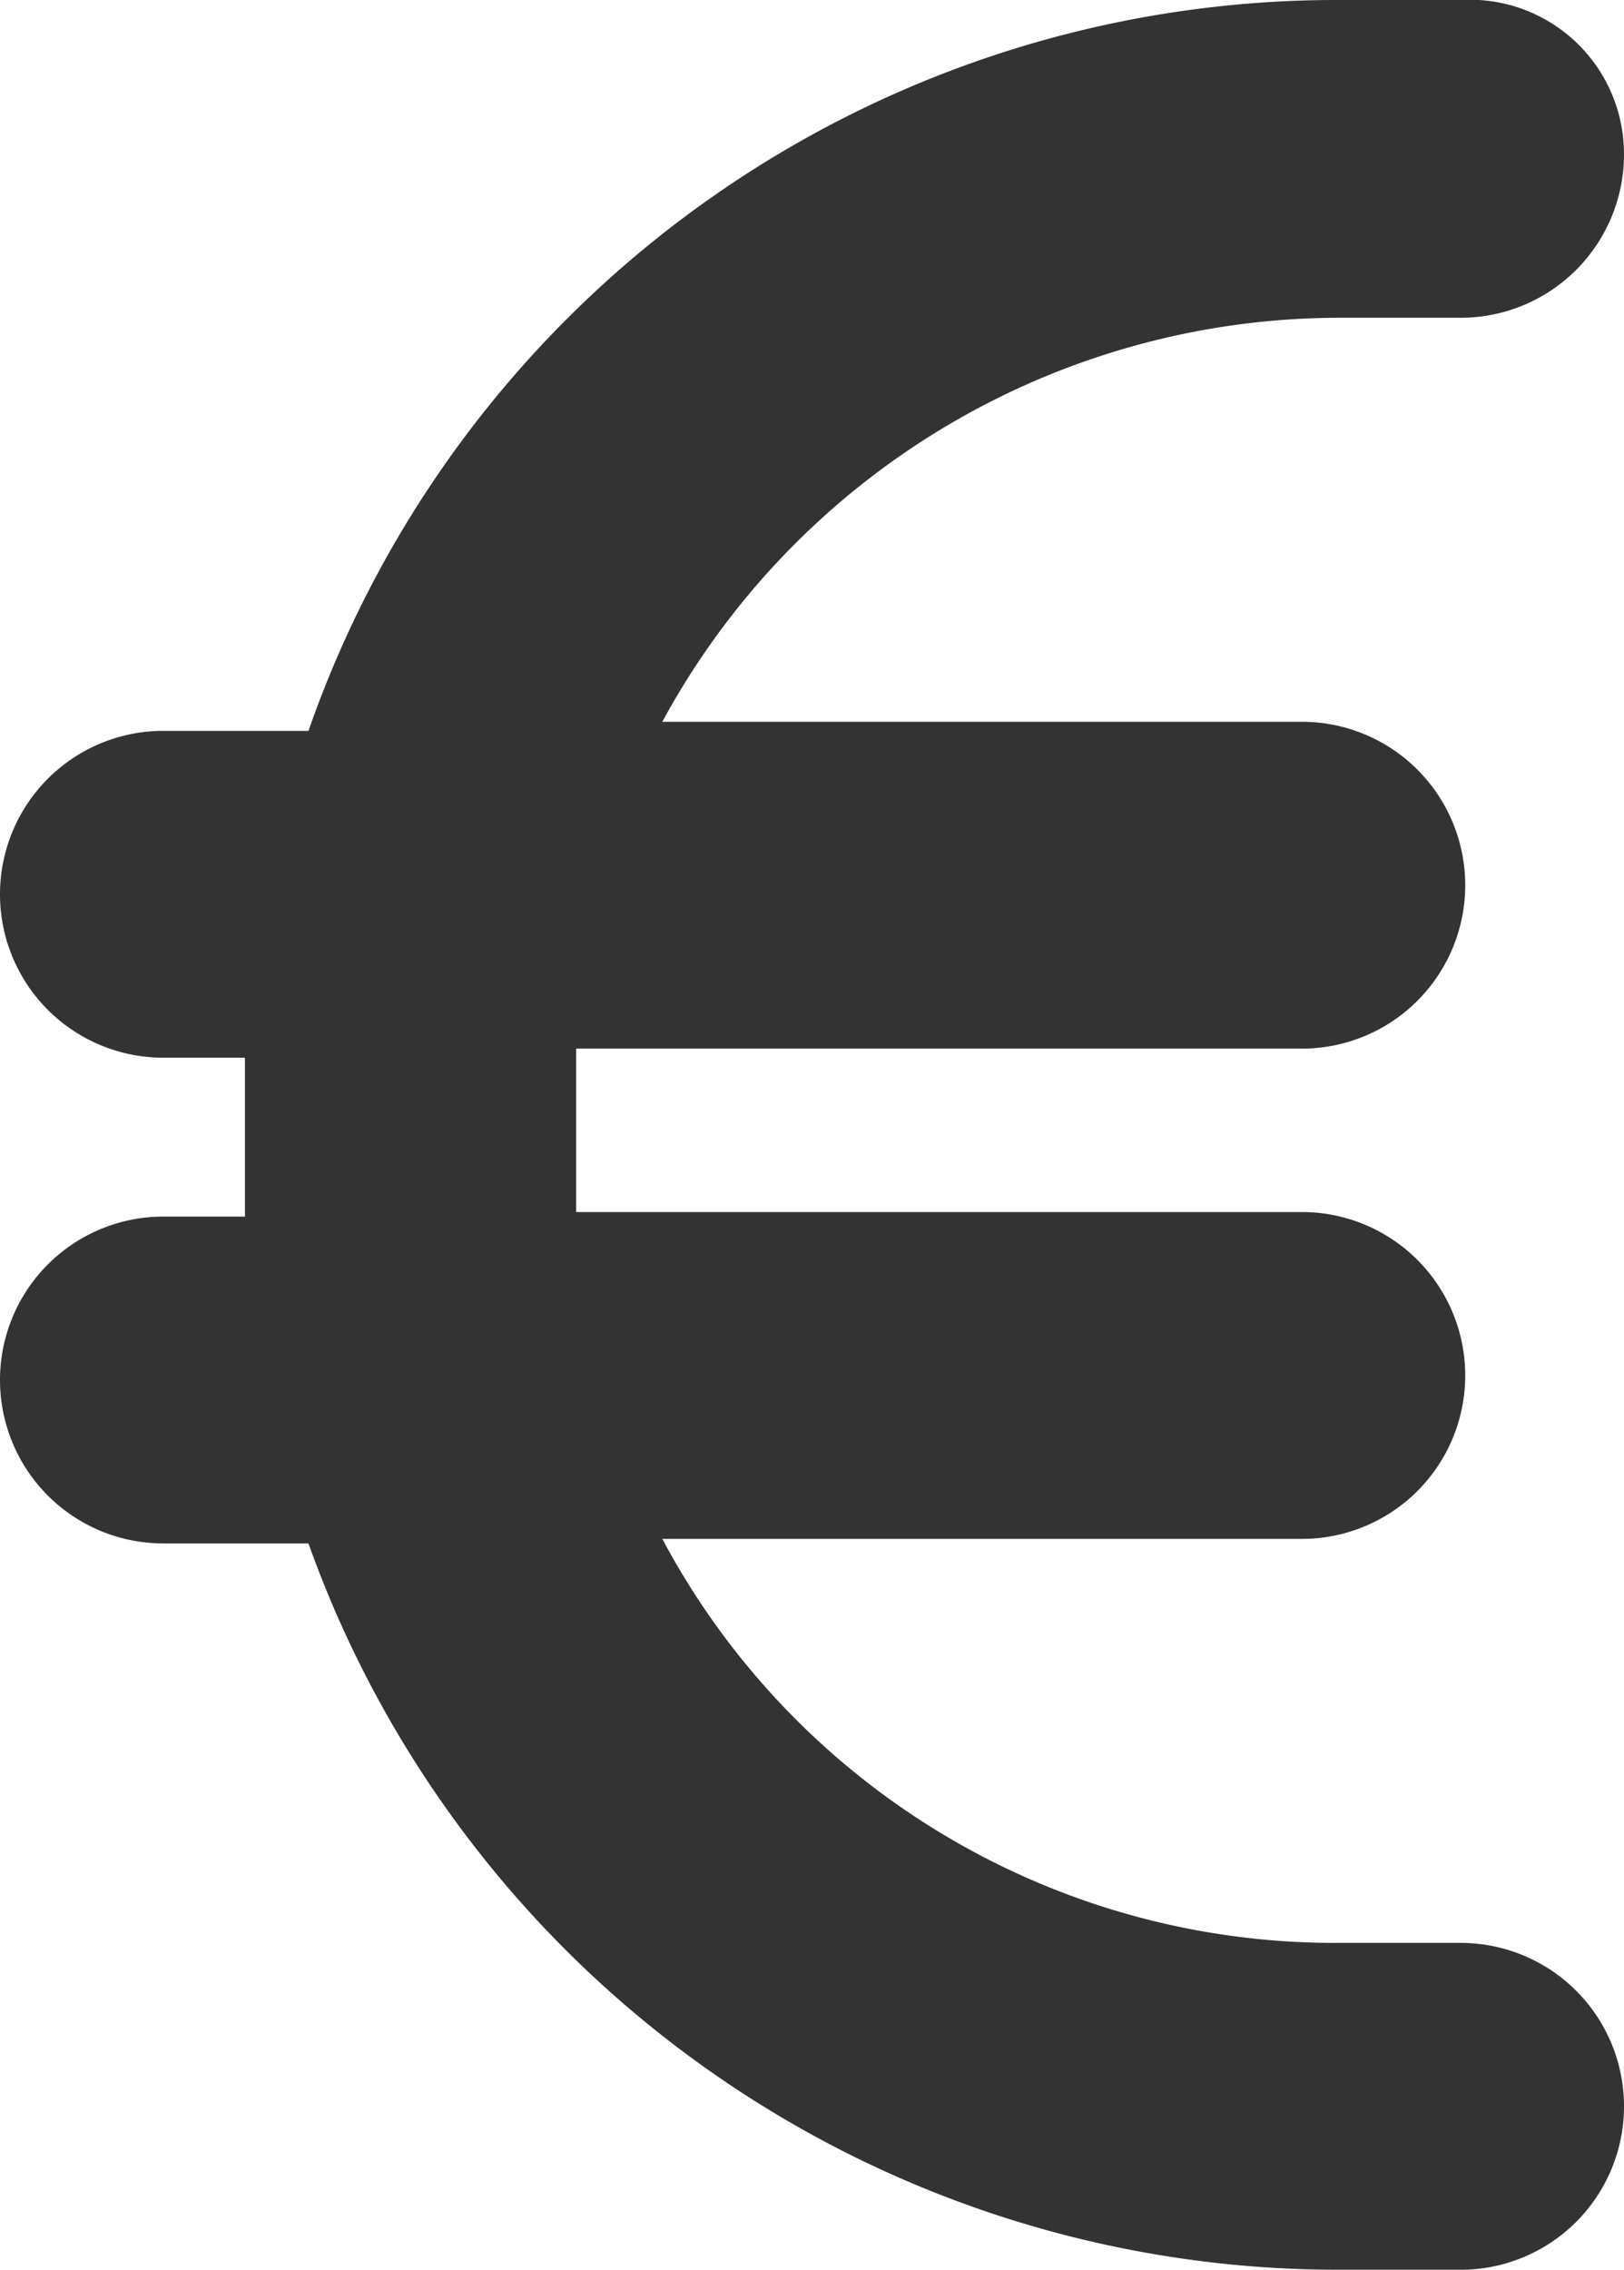
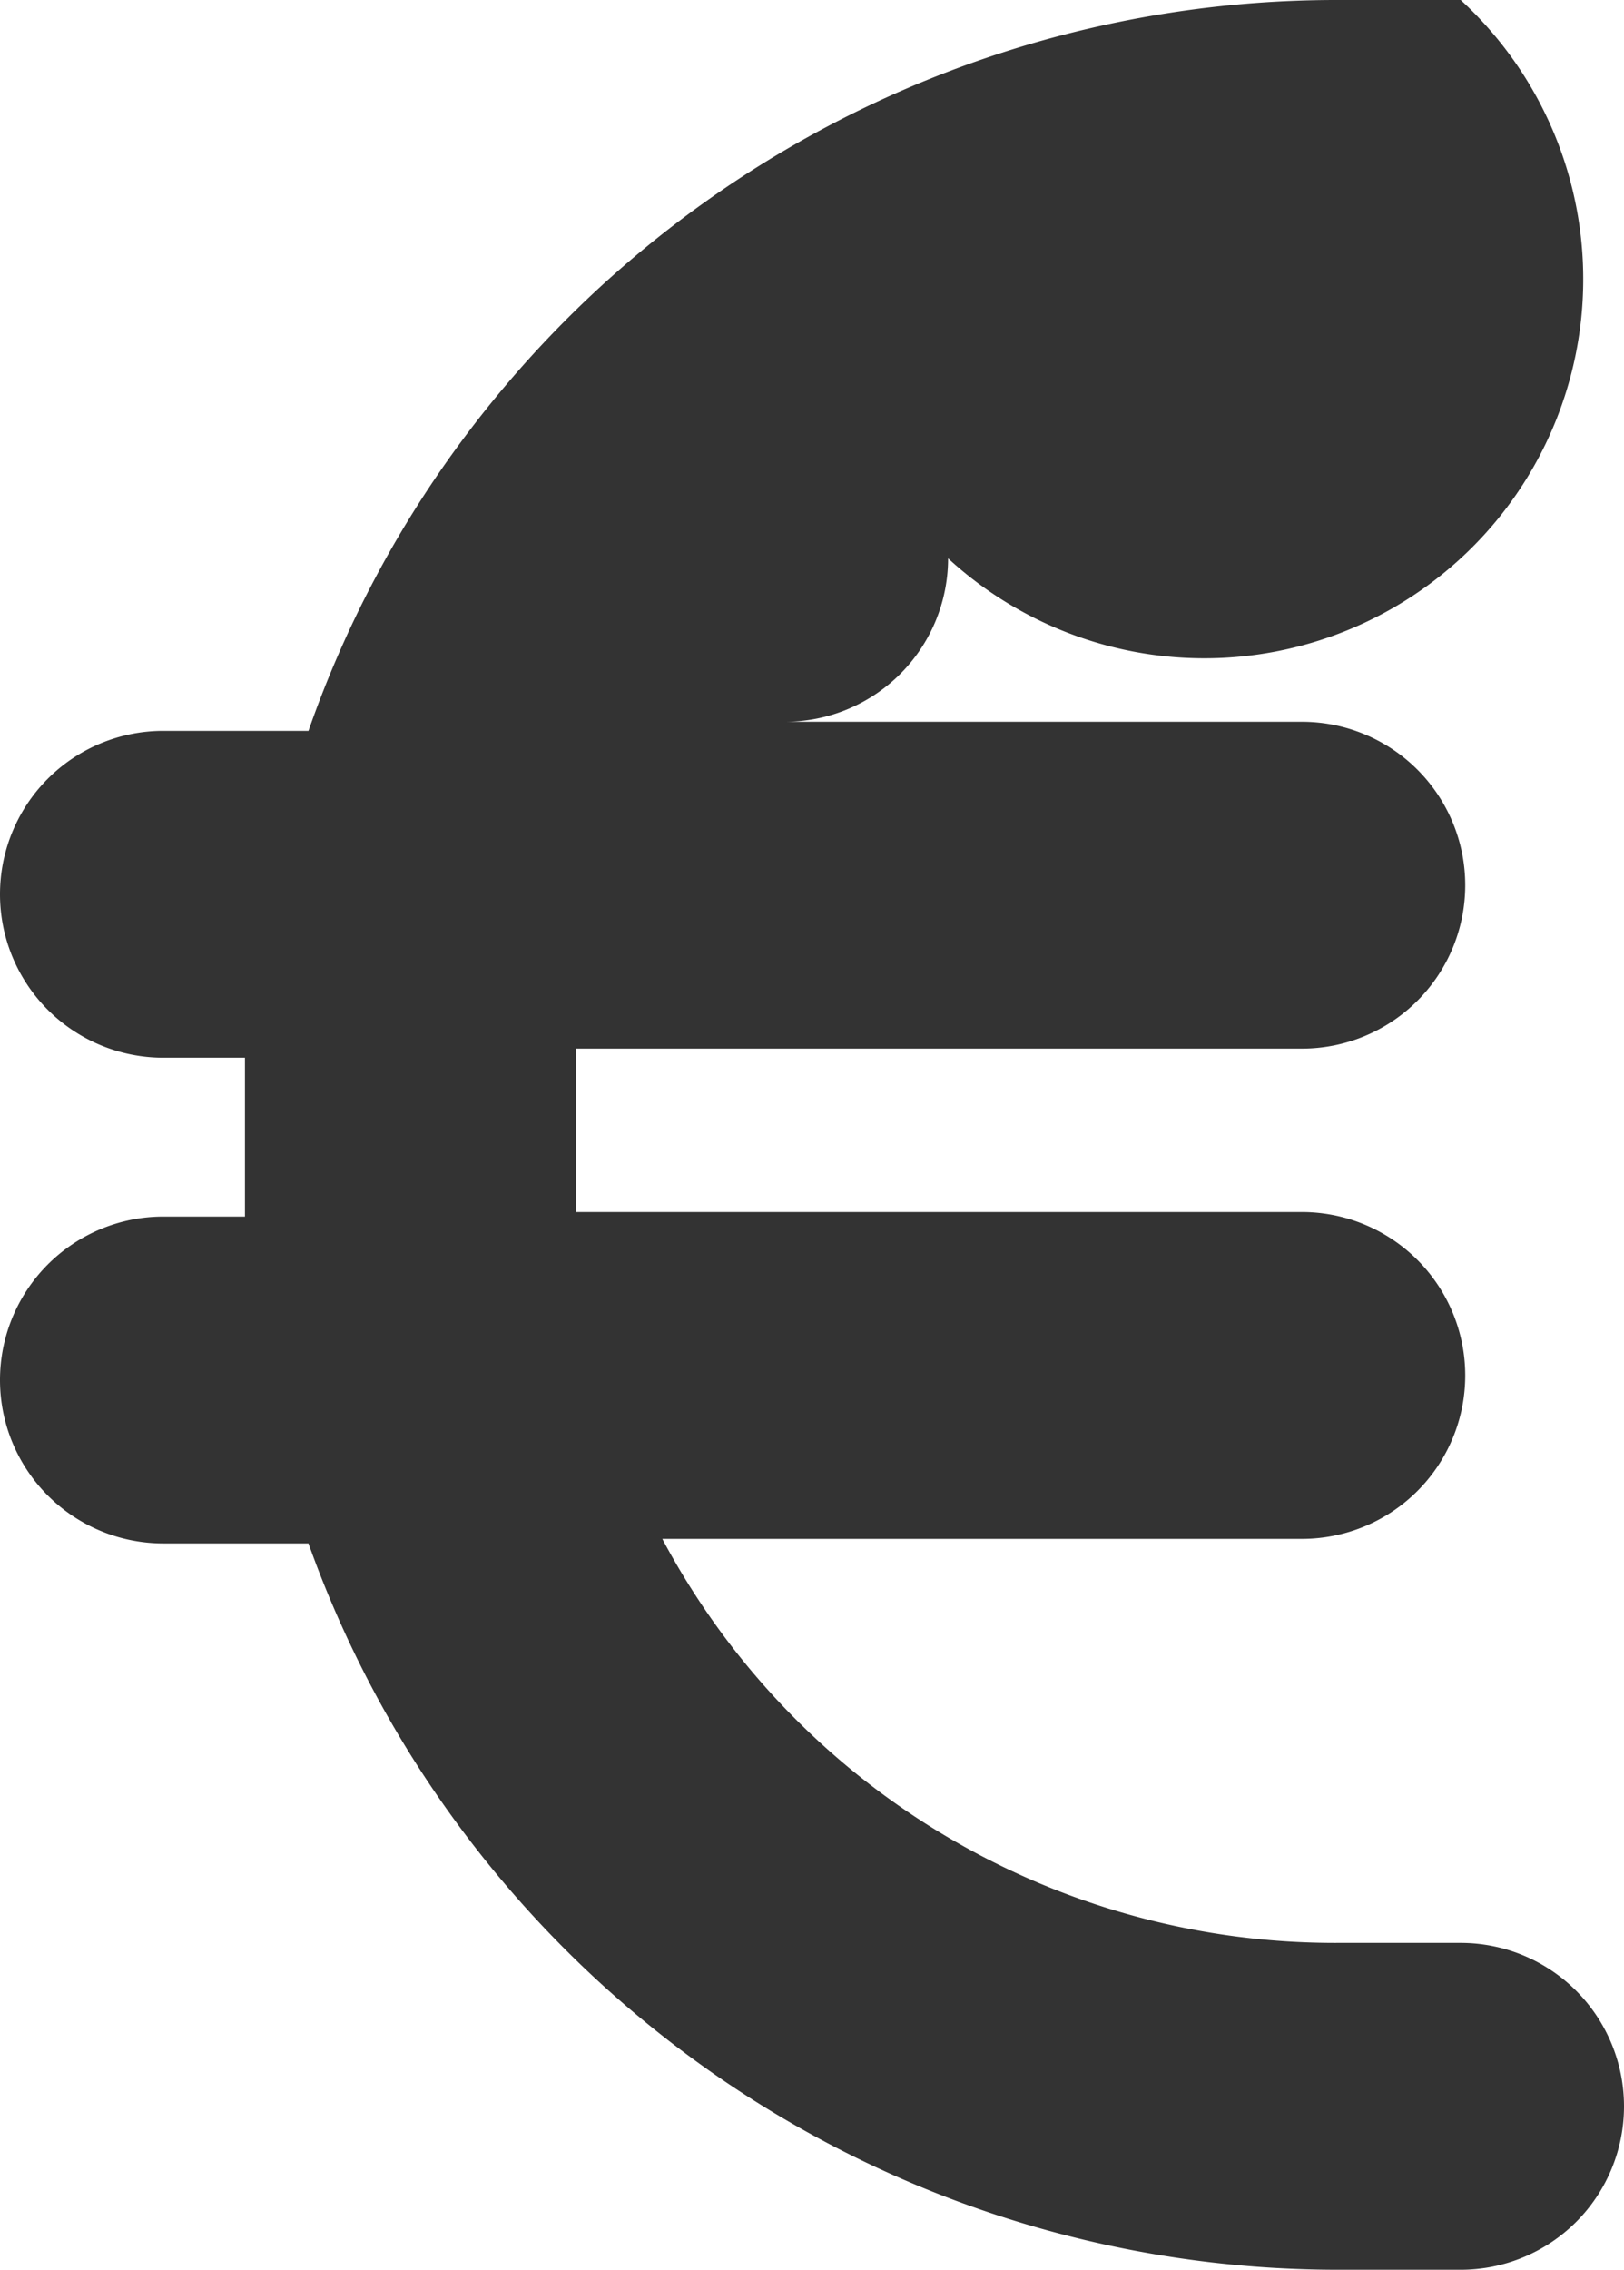
<svg xmlns="http://www.w3.org/2000/svg" id="レイヤー_1" data-name="レイヤー 1" viewBox="0 0 35.8 50">
  <defs>
    <style>.cls-1{fill:#333;}</style>
  </defs>
  <g id="レイヤー_13" data-name="レイヤー 13">
-     <path class="cls-1" d="M12.5,23.2v3.6H10.7a3.6,3.6,0,1,0,0,7.2h3.2A24.1,24.1,0,0,0,36.6,50h2.7a3.6,3.6,0,0,0,0-7.2H36.6a16.8,16.8,0,0,1-14.9-8.9H35.8a3.6,3.6,0,0,0,0-7.2h-16V23.1h16a3.6,3.6,0,1,0,0-7.2H21.7A17,17,0,0,1,36.6,7h2.7a3.6,3.6,0,0,0,3.6-3.6A3.4,3.4,0,0,0,39.3,0H36.6A24,24,0,0,0,13.9,16.1H10.7a3.6,3.6,0,0,0,0,7.2h1.8Z" transform="translate(-7.1)" />
+     <path class="cls-1" d="M12.5,23.2v3.6H10.7a3.6,3.6,0,1,0,0,7.2h3.2A24.1,24.1,0,0,0,36.6,50h2.7a3.6,3.6,0,0,0,0-7.2H36.6a16.8,16.8,0,0,1-14.9-8.9H35.8a3.6,3.6,0,0,0,0-7.2h-16V23.1h16a3.6,3.6,0,1,0,0-7.2H21.7h2.7a3.6,3.6,0,0,0,3.6-3.6A3.4,3.4,0,0,0,39.3,0H36.6A24,24,0,0,0,13.9,16.1H10.7a3.6,3.6,0,0,0,0,7.2h1.8Z" transform="translate(-7.1)" />
  </g>
</svg>